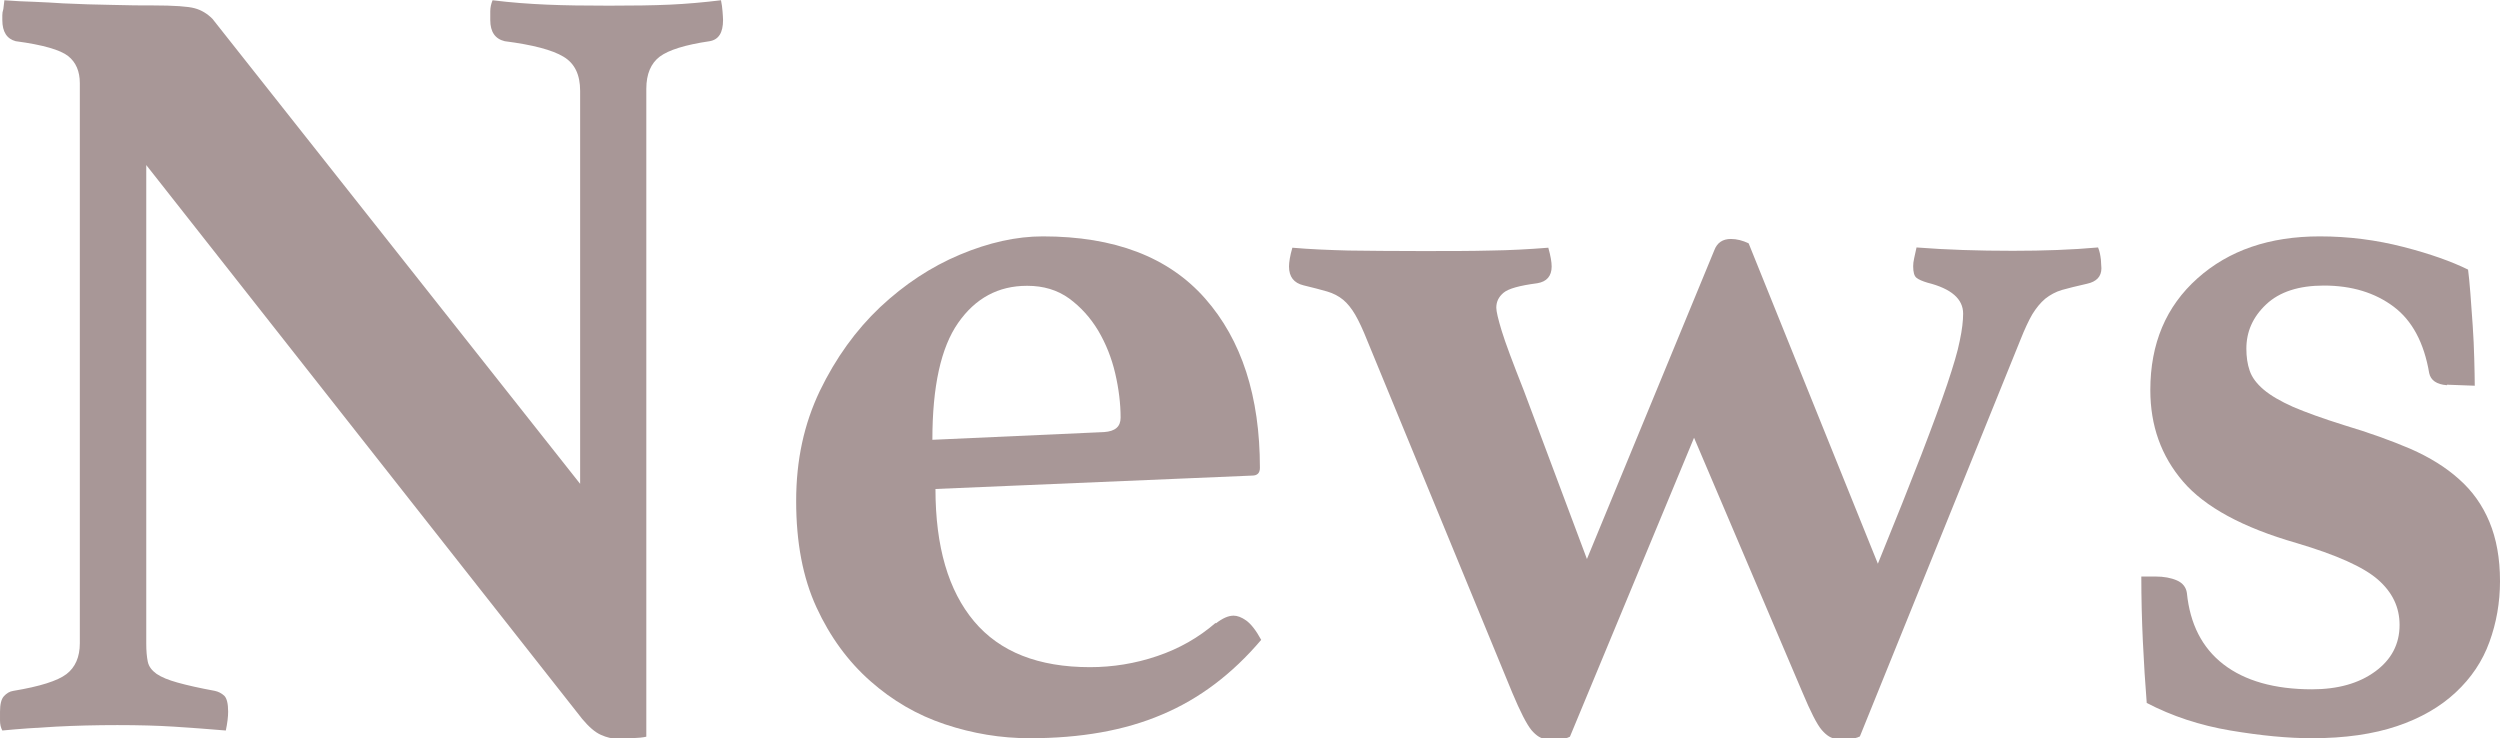
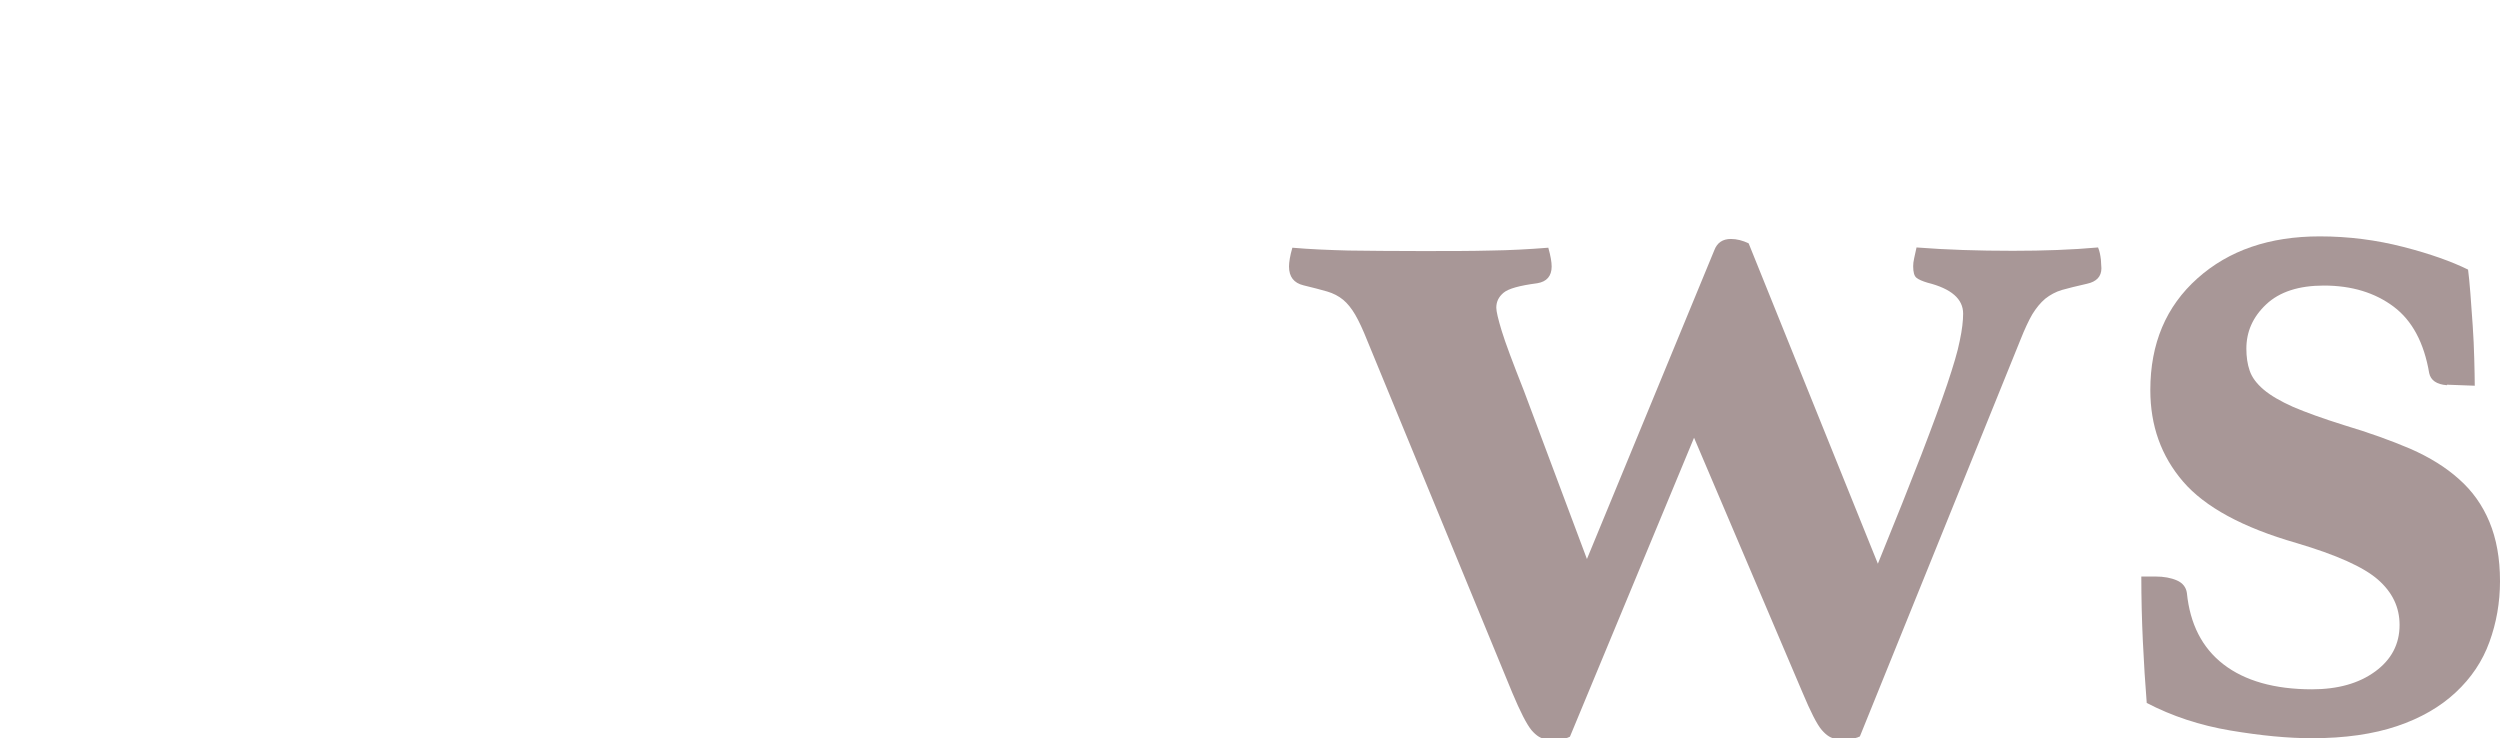
<svg xmlns="http://www.w3.org/2000/svg" id="_レイヤー_1" data-name="レイヤー 1" viewBox="0 0 97.09 28.68">
  <defs>
    <style>
      .cls-1 {
        fill: #a89797;
      }
    </style>
  </defs>
-   <path class="cls-1" d="m22.53,18.79V3.53c0-.63-.21-1.07-.65-1.33-.43-.26-1.19-.46-2.28-.6-.37-.09-.56-.36-.56-.82v-.34c0-.14.03-.29.09-.43.72.09,1.42.14,2.11.17.69.03,1.49.04,2.41.04s1.71-.01,2.37-.04c.66-.03,1.32-.09,1.98-.17.03.14.05.29.06.43.01.14.02.26.02.34,0,.49-.17.76-.52.82-.95.14-1.59.34-1.94.6-.34.26-.52.67-.52,1.25v25.16c-.12.03-.31.05-.58.06-.27.01-.45.02-.54.02-.2,0-.42-.05-.64-.15-.23-.1-.47-.31-.73-.62L5.68,6.41v18.58c0,.29.02.52.06.71.04.19.16.34.34.47.19.13.46.24.82.34.36.1.84.21,1.44.32.14.03.26.09.37.19.1.1.15.31.15.62,0,.2-.03.44-.09.73-.72-.06-1.39-.11-2.02-.15-.63-.04-1.36-.06-2.19-.06s-1.63.02-2.39.06-1.46.09-2.08.15c-.06-.11-.09-.24-.09-.39v-.34c0-.29.05-.49.15-.6.1-.11.22-.19.37-.21,1.03-.17,1.72-.39,2.06-.65.34-.26.52-.66.52-1.2V3.23c0-.46-.15-.81-.45-1.05-.3-.24-.98-.44-2.04-.58-.34-.09-.52-.36-.52-.82v-.19c0-.07.01-.15.04-.24l.04-.34c.4.03.79.05,1.16.06.37.01.75.04,1.12.06.63.03,1.27.05,1.91.06.64.02,1.17.02,1.57.02.83,0,1.38.04,1.63.11.26.07.49.21.69.41l14.28,18.06Z" />
-   <path class="cls-1" d="m47.22,24.21c.26-.2.48-.3.69-.3.14,0,.31.06.49.19s.38.38.58.75c-1.12,1.32-2.4,2.29-3.85,2.9-1.45.62-3.16.92-5.14.92-1.12,0-2.21-.18-3.29-.54-1.08-.36-2.04-.92-2.9-1.68-.86-.76-1.56-1.71-2.09-2.86-.53-1.15-.79-2.52-.79-4.13s.31-3,.92-4.28c.62-1.28,1.4-2.36,2.34-3.25.95-.89,1.98-1.57,3.1-2.04,1.12-.47,2.19-.71,3.22-.71,2.78,0,4.88.8,6.3,2.41,1.42,1.61,2.13,3.8,2.13,6.58,0,.2-.1.3-.3.3l-12.3.52c0,2.24.5,3.95,1.5,5.14,1,1.19,2.5,1.78,4.5,1.78.88,0,1.76-.14,2.61-.43.86-.29,1.61-.72,2.27-1.29Zm-7.34-13.11c-1.11,0-2,.48-2.67,1.44s-1,2.47-1,4.54l6.67-.3c.43-.03.64-.21.64-.56,0-.54-.07-1.12-.21-1.72s-.36-1.15-.66-1.66c-.3-.5-.68-.92-1.13-1.25-.46-.33-1-.49-1.62-.49Z" />
  <path class="cls-1" d="m72.93,21.89c.69-1.69,1.25-3.1,1.68-4.21.43-1.12.77-2.04,1.01-2.75.24-.72.41-1.28.49-1.7.09-.42.13-.77.13-1.05,0-.57-.46-.97-1.38-1.2-.2-.06-.34-.12-.43-.19-.09-.07-.13-.22-.13-.45,0-.09.01-.19.04-.32s.06-.26.09-.41c1.15.09,2.39.13,3.74.13,1.2,0,2.31-.04,3.31-.13.06.14.09.3.11.47.01.17.02.29.02.34,0,.32-.19.52-.56.6-.4.09-.72.17-.97.24-.24.07-.46.19-.65.34-.19.16-.35.36-.5.6-.14.24-.3.58-.47,1.01l-6.23,15.39c-.12.06-.25.09-.41.09h-.49c-.2,0-.39-.12-.58-.34s-.44-.72-.75-1.46l-4.21-9.89-4.82,11.61c-.11.06-.25.09-.41.09h-.5c-.2,0-.39-.12-.58-.34-.19-.23-.44-.72-.75-1.46l-5.63-13.67c-.17-.43-.33-.77-.47-1.01-.14-.24-.3-.44-.47-.58-.17-.14-.38-.25-.62-.32-.24-.07-.55-.15-.92-.24-.37-.09-.56-.33-.56-.73,0-.17.04-.42.13-.73.69.06,1.42.09,2.19.11.77.01,1.72.02,2.84.02,1.03,0,1.92,0,2.67-.02.75-.01,1.49-.05,2.24-.11.09.32.13.56.13.73,0,.37-.19.59-.56.65-.69.09-1.12.21-1.31.37-.19.16-.28.35-.28.58,0,.14.07.44.21.9.14.46.43,1.23.86,2.32l2.45,6.54,4.95-12c.11-.29.33-.43.64-.43.23,0,.46.06.69.17l5.03,12.47Z" />
  <path class="cls-1" d="m95.03,14.96c-.4-.03-.63-.19-.69-.47-.2-1.18-.66-2.04-1.38-2.58-.72-.54-1.62-.82-2.71-.82-.97,0-1.72.24-2.24.73-.52.49-.77,1.06-.77,1.72,0,.32.04.6.13.86.09.26.27.5.54.73s.65.45,1.14.67c.49.21,1.15.45,1.98.71.97.29,1.83.6,2.58.92.75.33,1.38.72,1.89,1.18.52.46.91,1.01,1.18,1.66.27.65.41,1.41.41,2.3,0,.83-.14,1.62-.41,2.36-.27.75-.71,1.4-1.31,1.96-.6.56-1.36,1-2.28,1.31-.92.31-2.02.47-3.31.47-.92,0-1.97-.1-3.16-.3-1.19-.2-2.27-.56-3.25-1.07-.06-.75-.11-1.54-.15-2.39-.04-.85-.06-1.68-.06-2.52h.56c.31,0,.59.05.82.15.23.1.36.27.39.49.12,1.2.59,2.13,1.42,2.77.83.64,1.98.97,3.44.97,1,0,1.82-.23,2.45-.69.63-.46.95-1.06.95-1.81,0-.69-.28-1.27-.84-1.76-.56-.49-1.61-.96-3.16-1.42-2.09-.6-3.56-1.4-4.41-2.39-.85-.99-1.27-2.17-1.27-3.55,0-1.81.61-3.25,1.83-4.34,1.22-1.09,2.8-1.63,4.75-1.63,1.12,0,2.2.14,3.25.41,1.05.27,1.88.57,2.51.88.03.23.06.54.09.92.03.39.06.8.09,1.25.03.44.05.87.06,1.29.01.42.02.77.02,1.05l-1.08-.04Z" />
</svg>